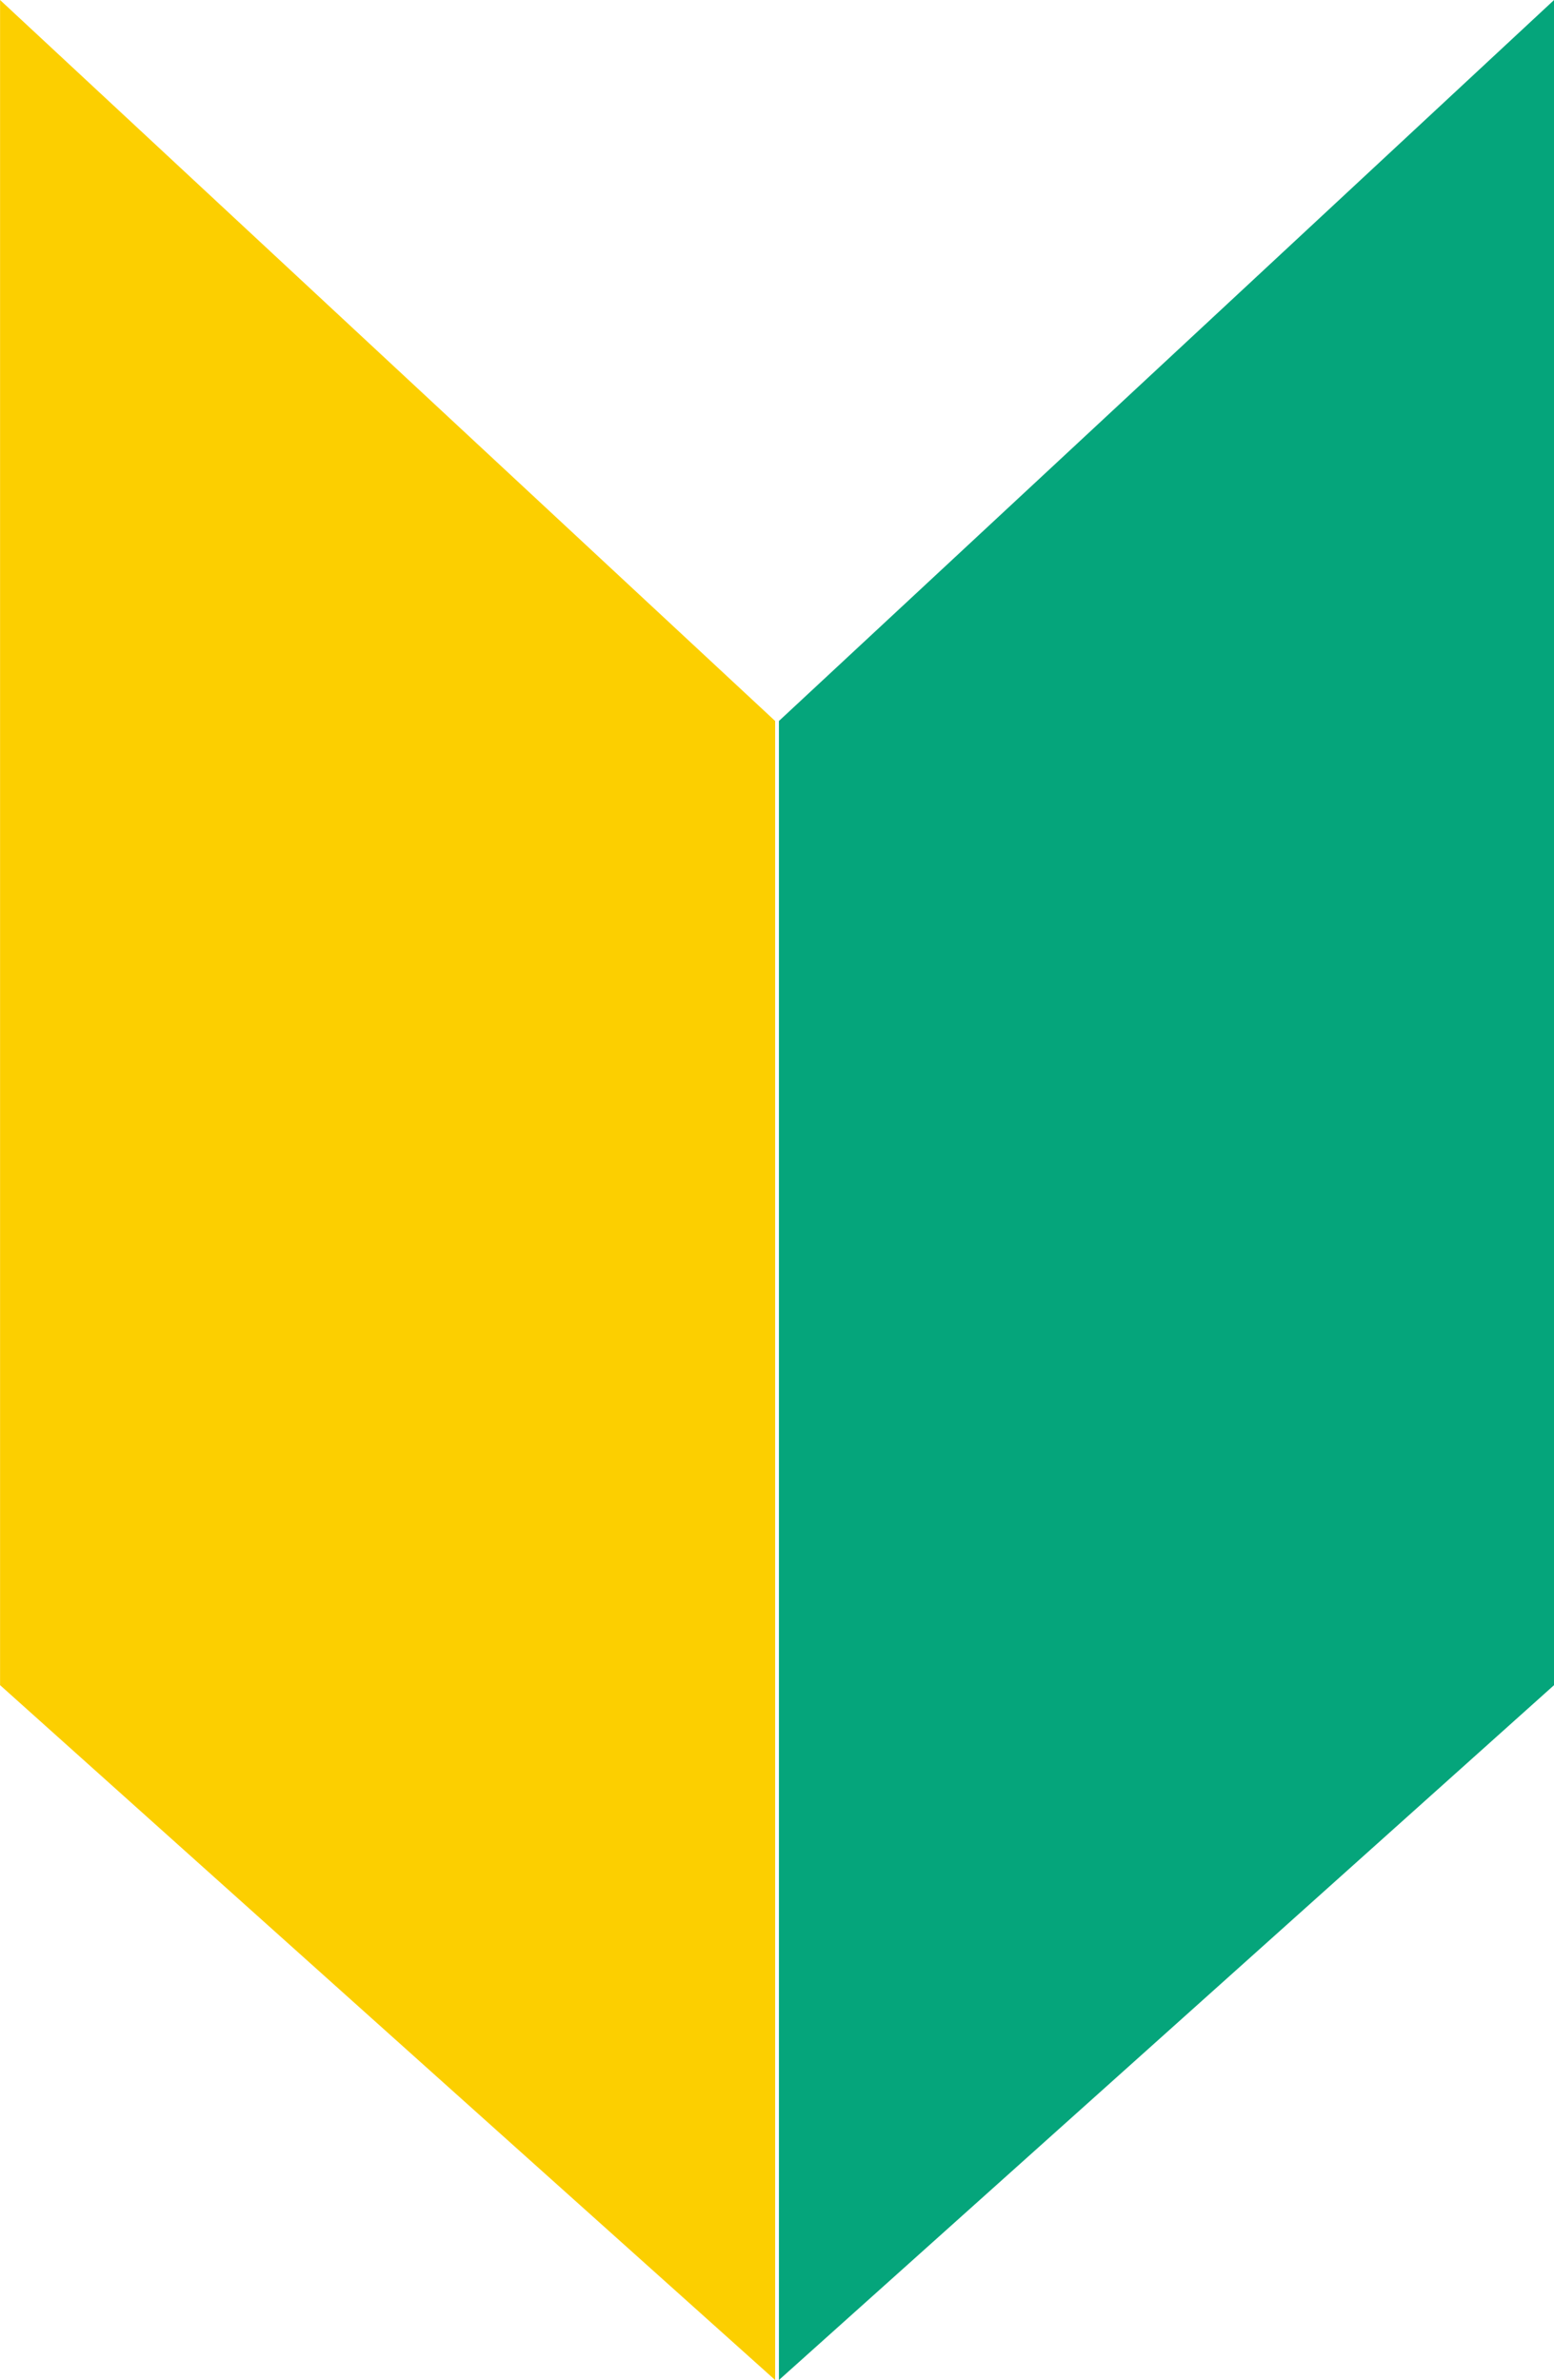
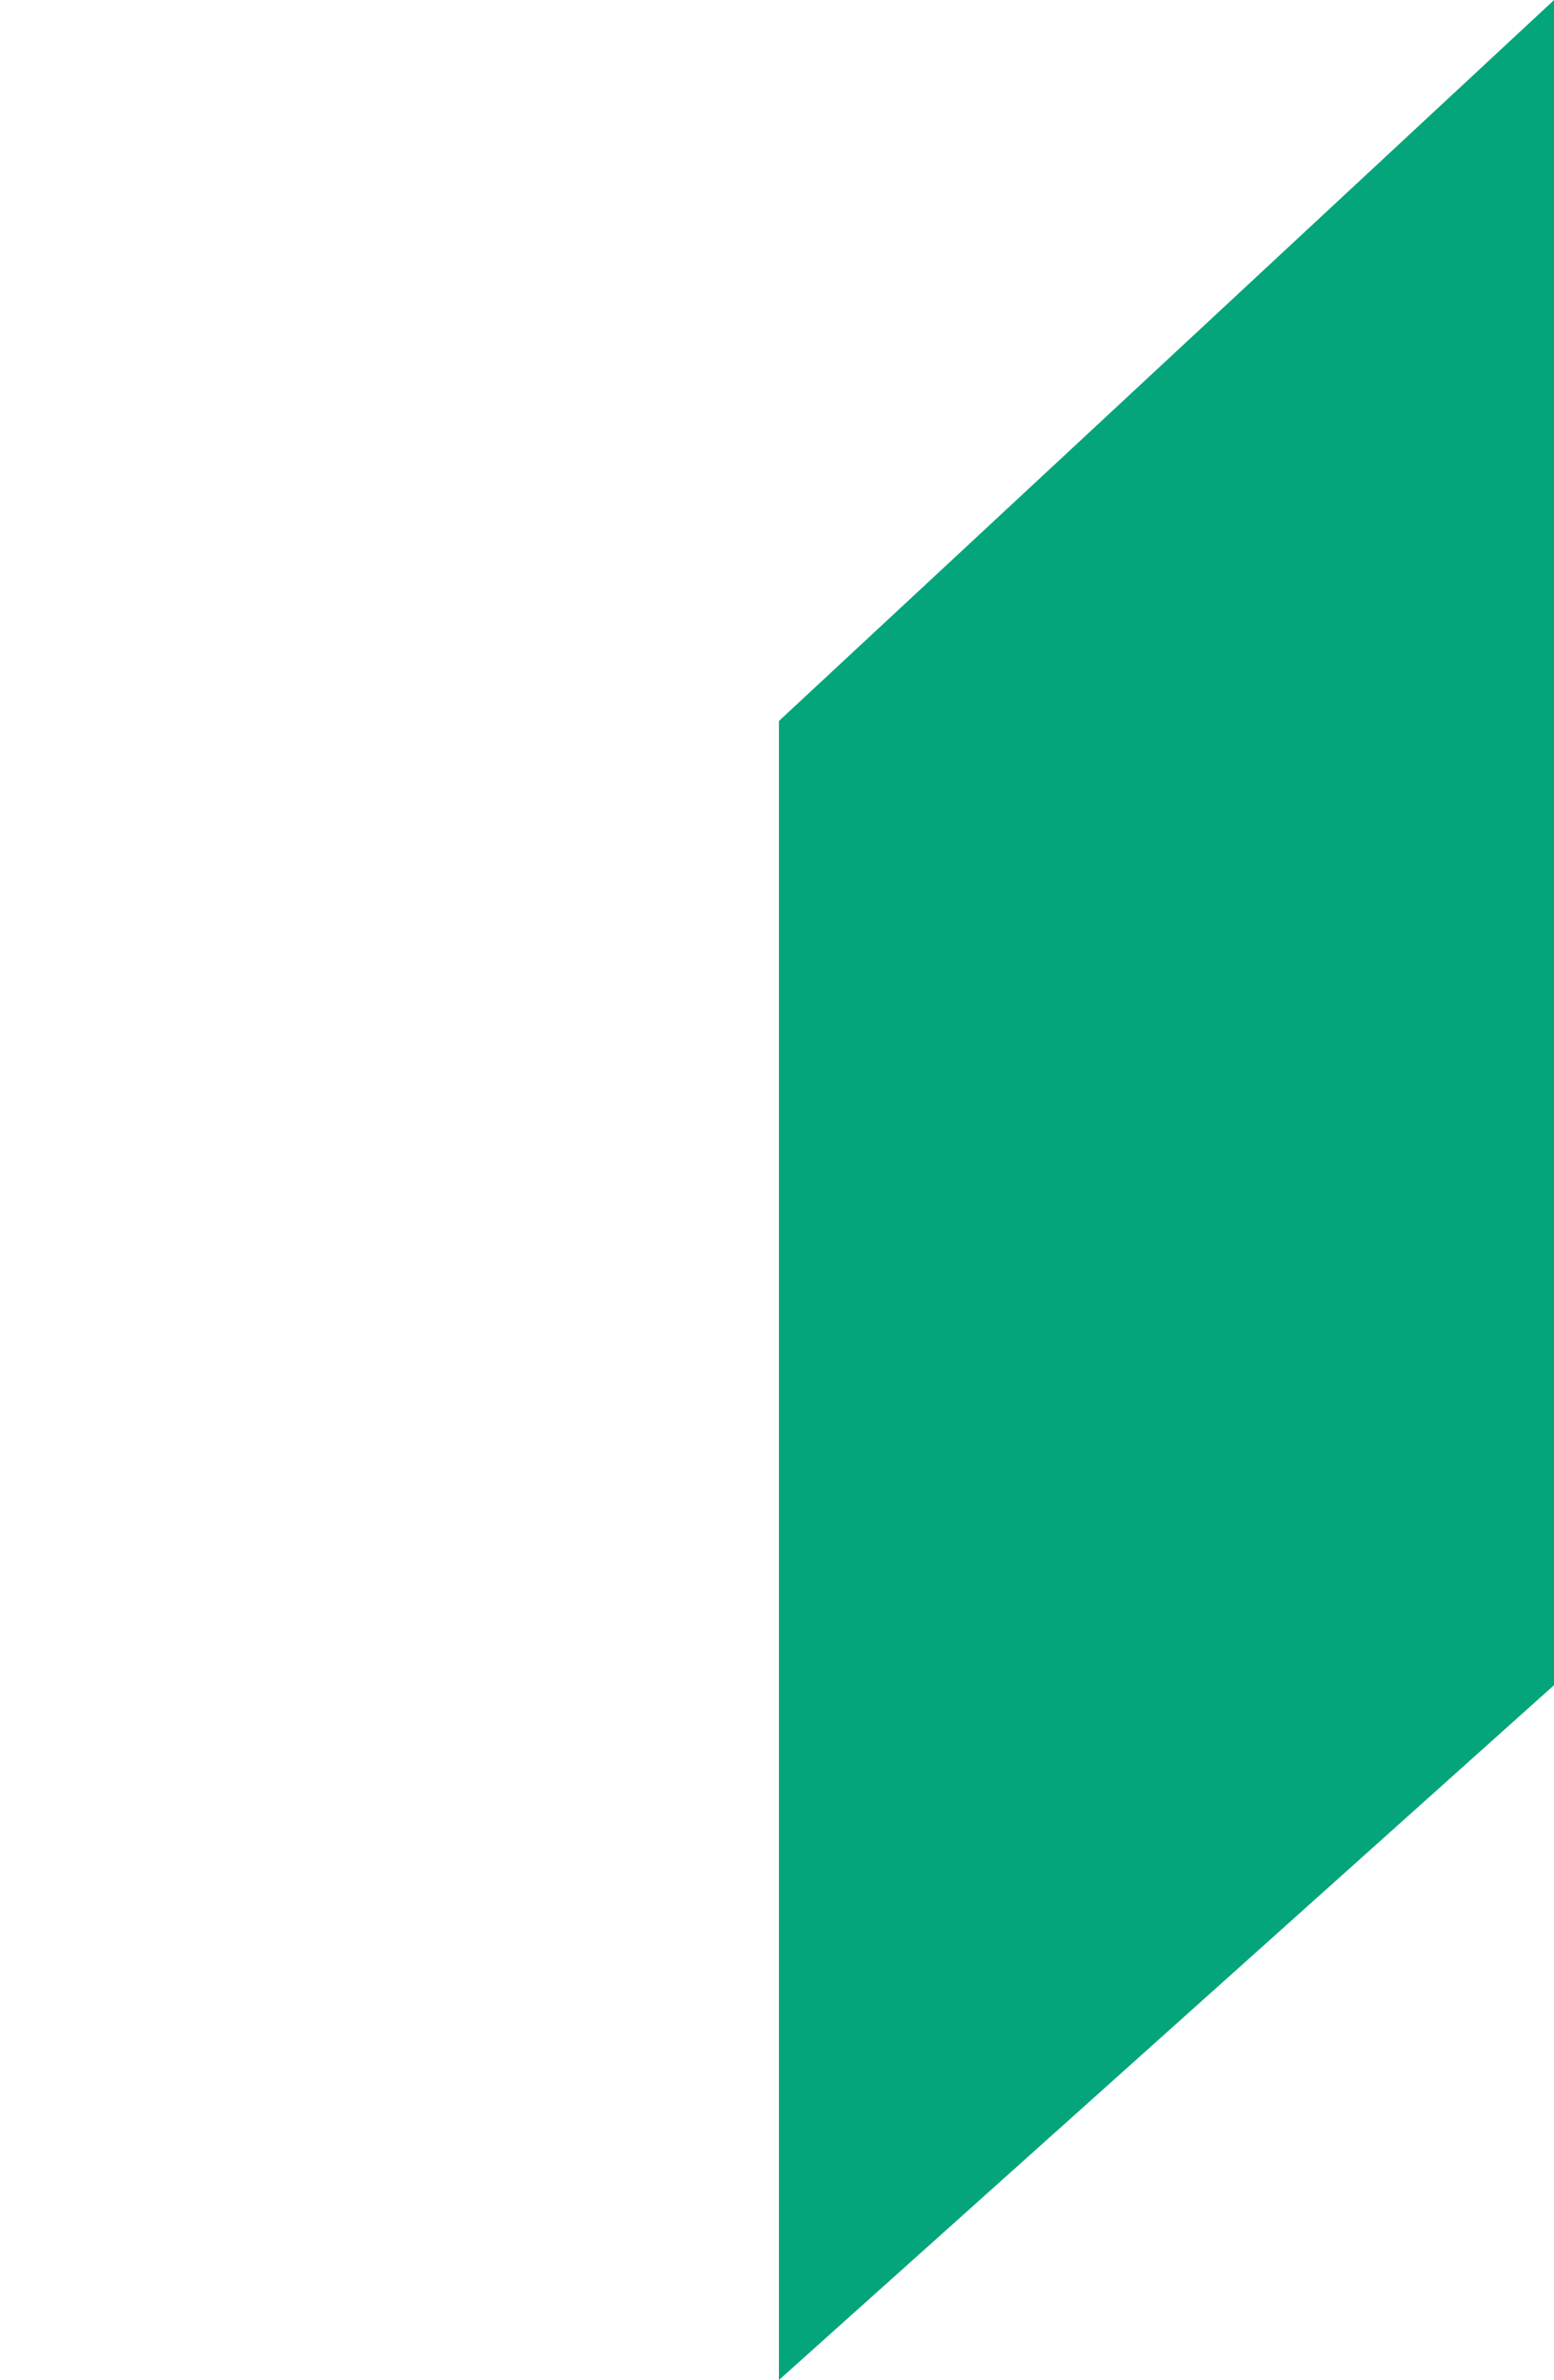
<svg xmlns="http://www.w3.org/2000/svg" width="21.792" height="33.377" viewBox="0 0 21.792 33.377">
  <g id="グループ_40" data-name="グループ 40" transform="translate(-2230.718 105.094)">
-     <path id="パス_125" data-name="パス 125" d="M1909.869-124.487v-23.266L1899-157.864v23.632Z" transform="translate(331.719 52.77)" fill="#fccf00" />
    <path id="パス_126" data-name="パス 126" d="M1899-124.487v-23.266l10.87-10.111v23.632Z" transform="translate(342.641 52.77)" fill="#05a57b" />
  </g>
</svg>